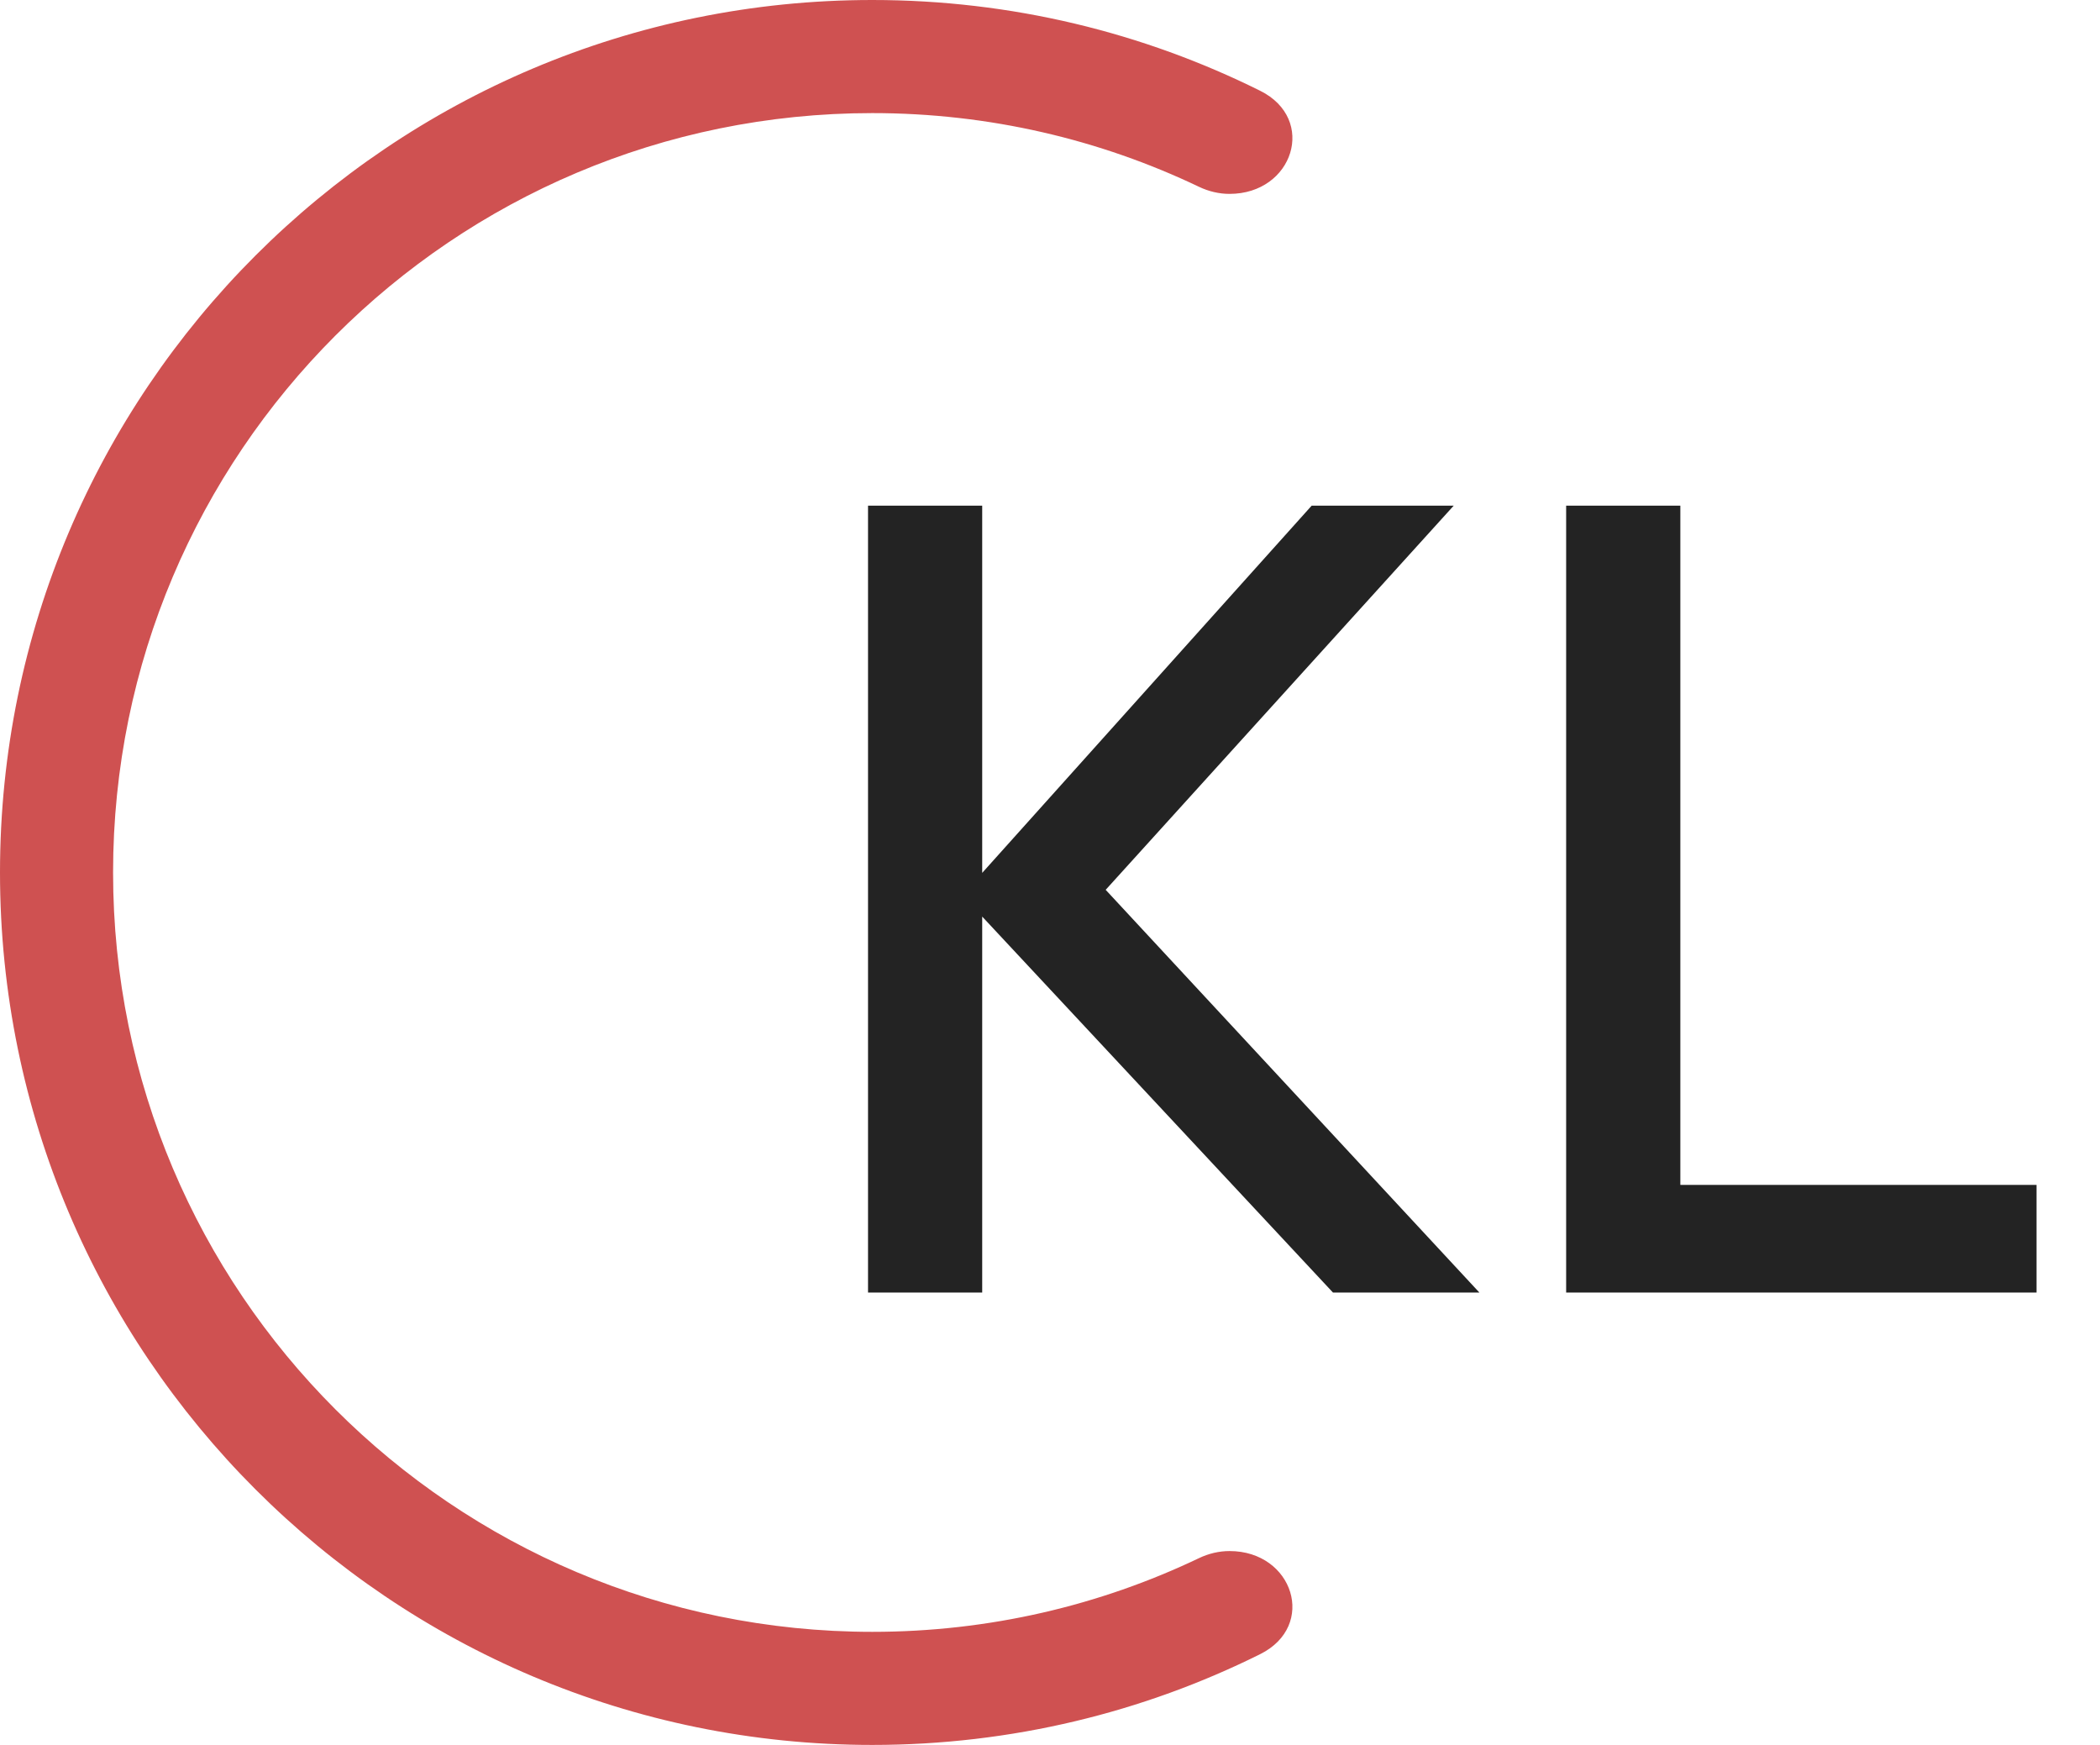
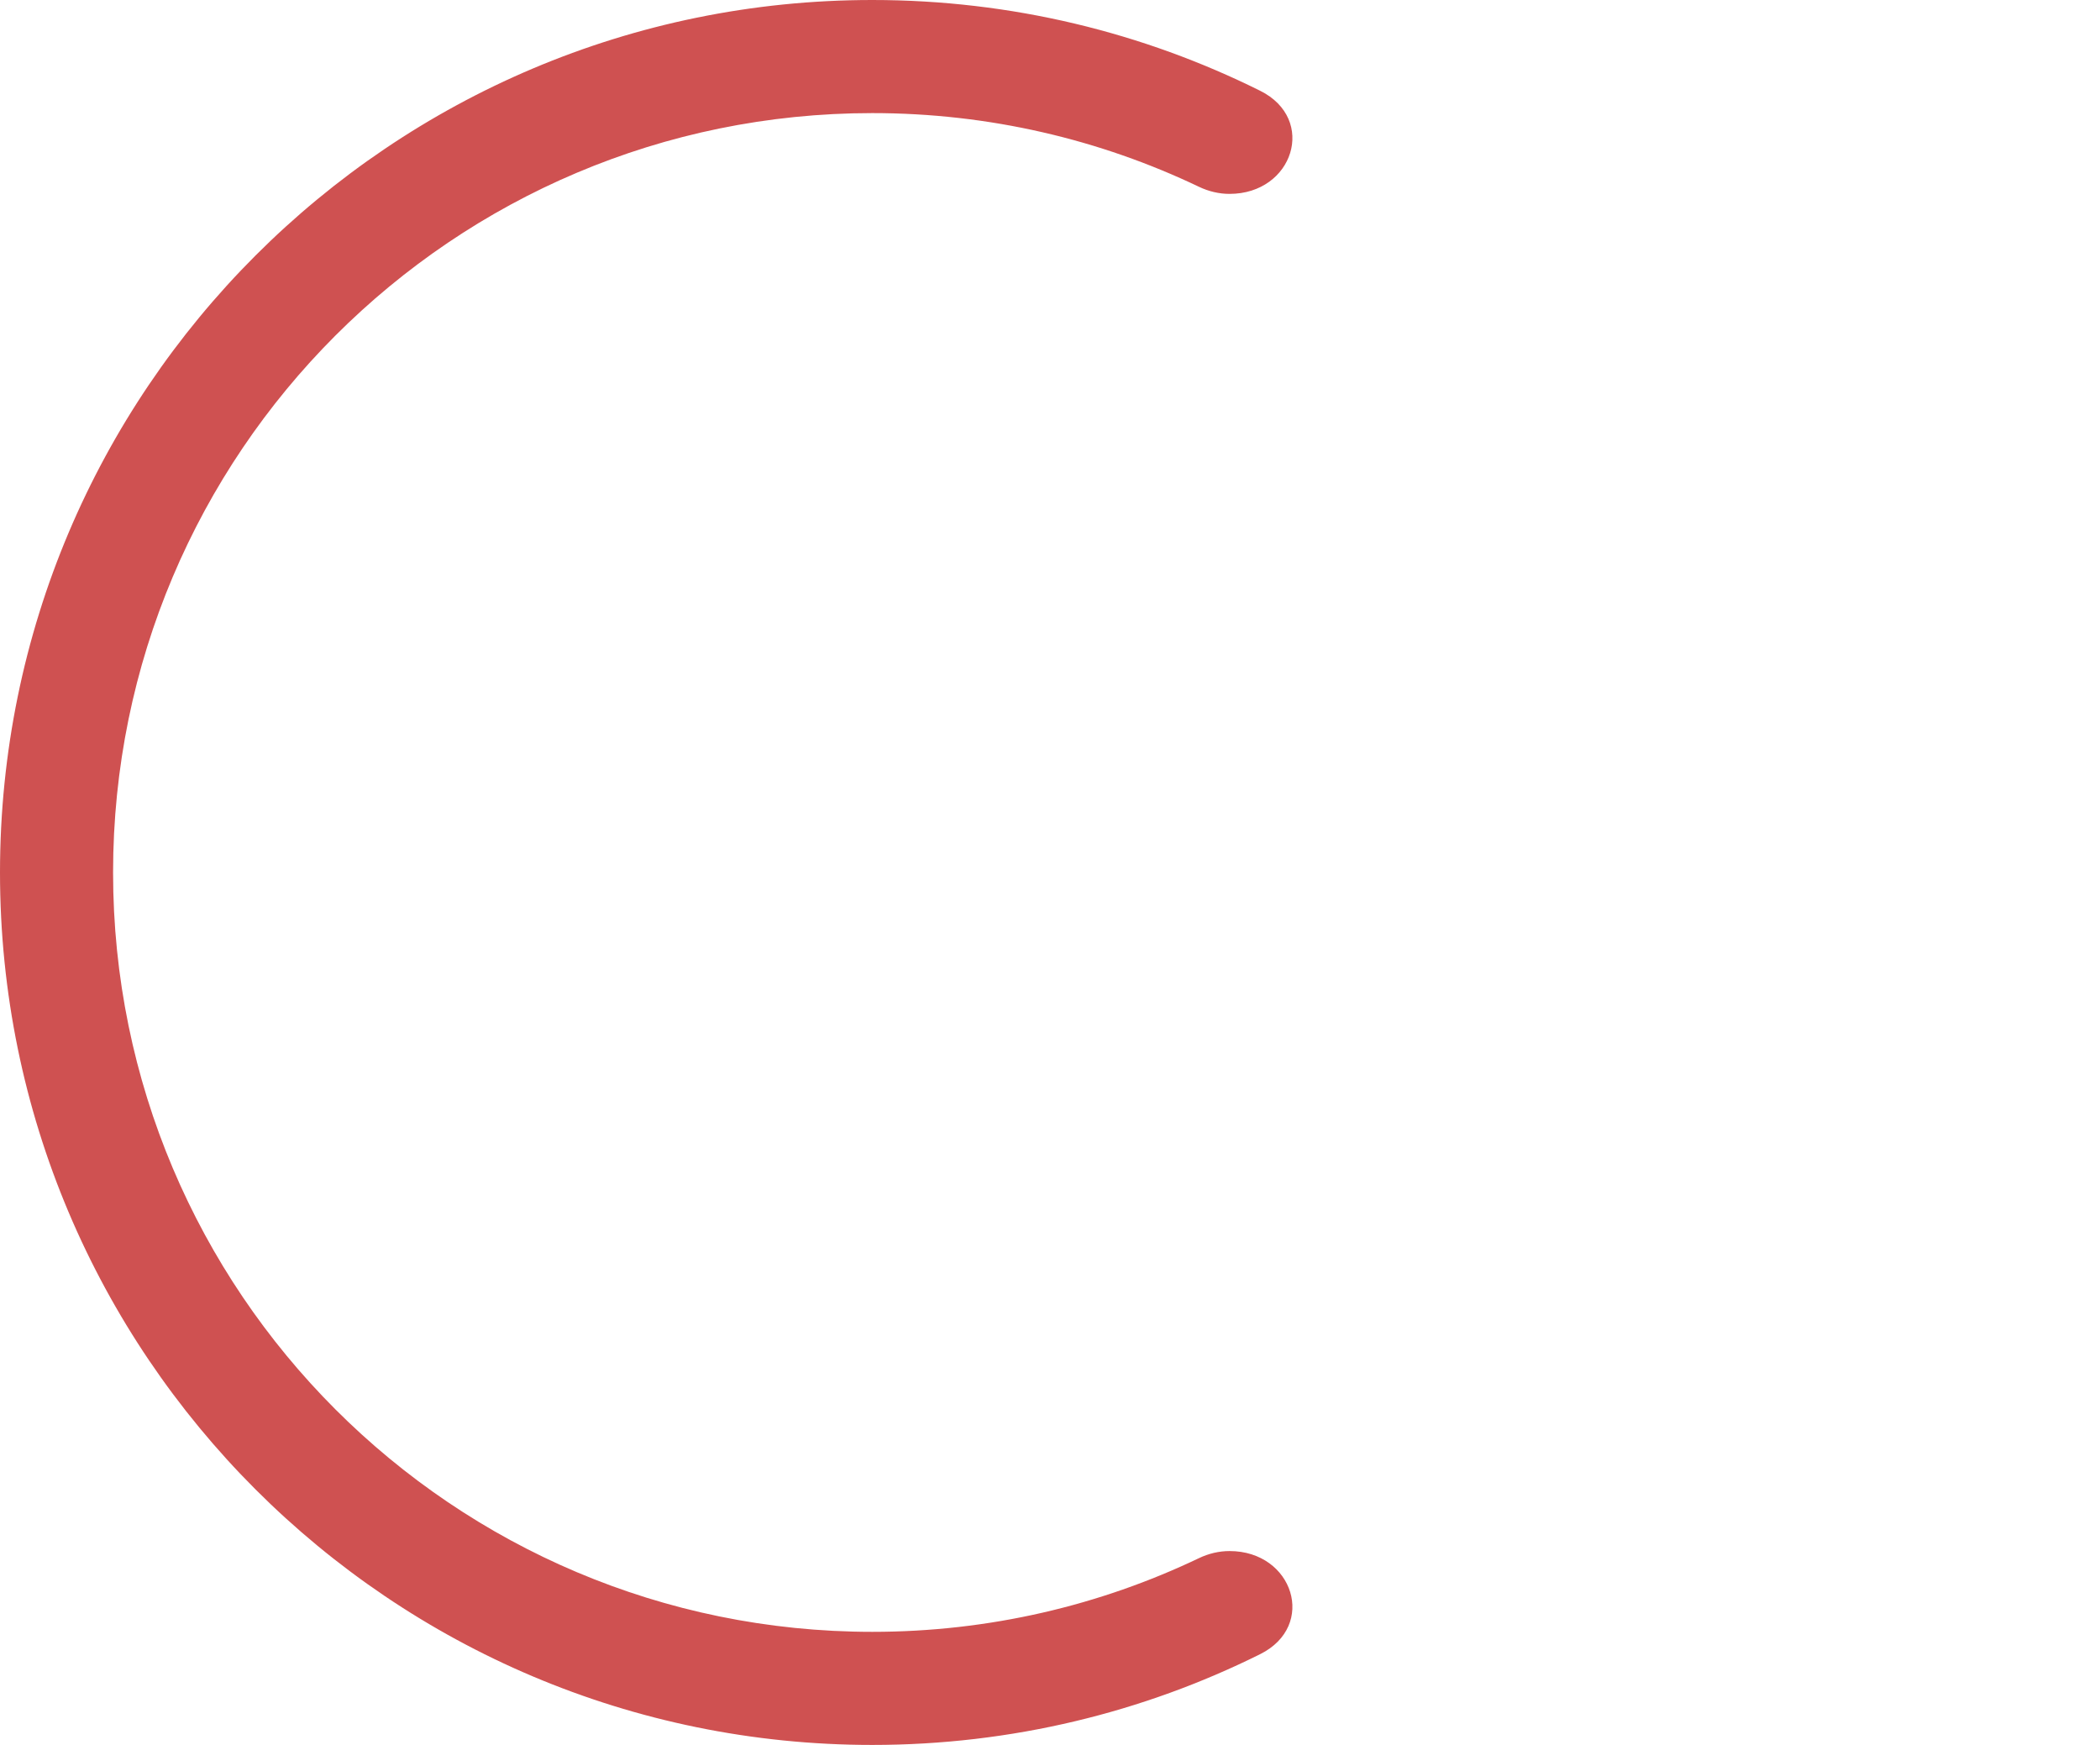
<svg xmlns="http://www.w3.org/2000/svg" width="130" height="108" viewBox="0 0 130 108" fill="none">
  <path fill-rule="evenodd" clip-rule="evenodd" d="M76.113 96C75.459 96 74.815 96.156 74.224 96.438C68.099 99.363 61.24 101 54 101C28.043 101 7 79.957 7 54C7 28.043 28.043 7 54 7C61.24 7 68.099 8.637 74.224 11.562C74.815 11.844 75.459 12 76.113 12V12C80.059 12 81.544 7.375 78.01 5.618C70.778 2.022 62.625 0 54 0C24.177 0 0 24.177 0 54C0 83.823 24.177 108 54 108C62.625 108 70.778 105.978 78.01 102.382C81.544 100.625 80.059 96 76.113 96V96Z" fill="#CF5151" />
-   <path d="M53.735 31.298H60.803V54.025L81.198 31.298H89.991L68.447 55.074L91.581 80H82.517L60.803 56.731V80H53.735V31.298ZM96.952 31.298H104.021V73.337H126.072V80H96.952V31.298Z" fill="#232323" />
</svg>